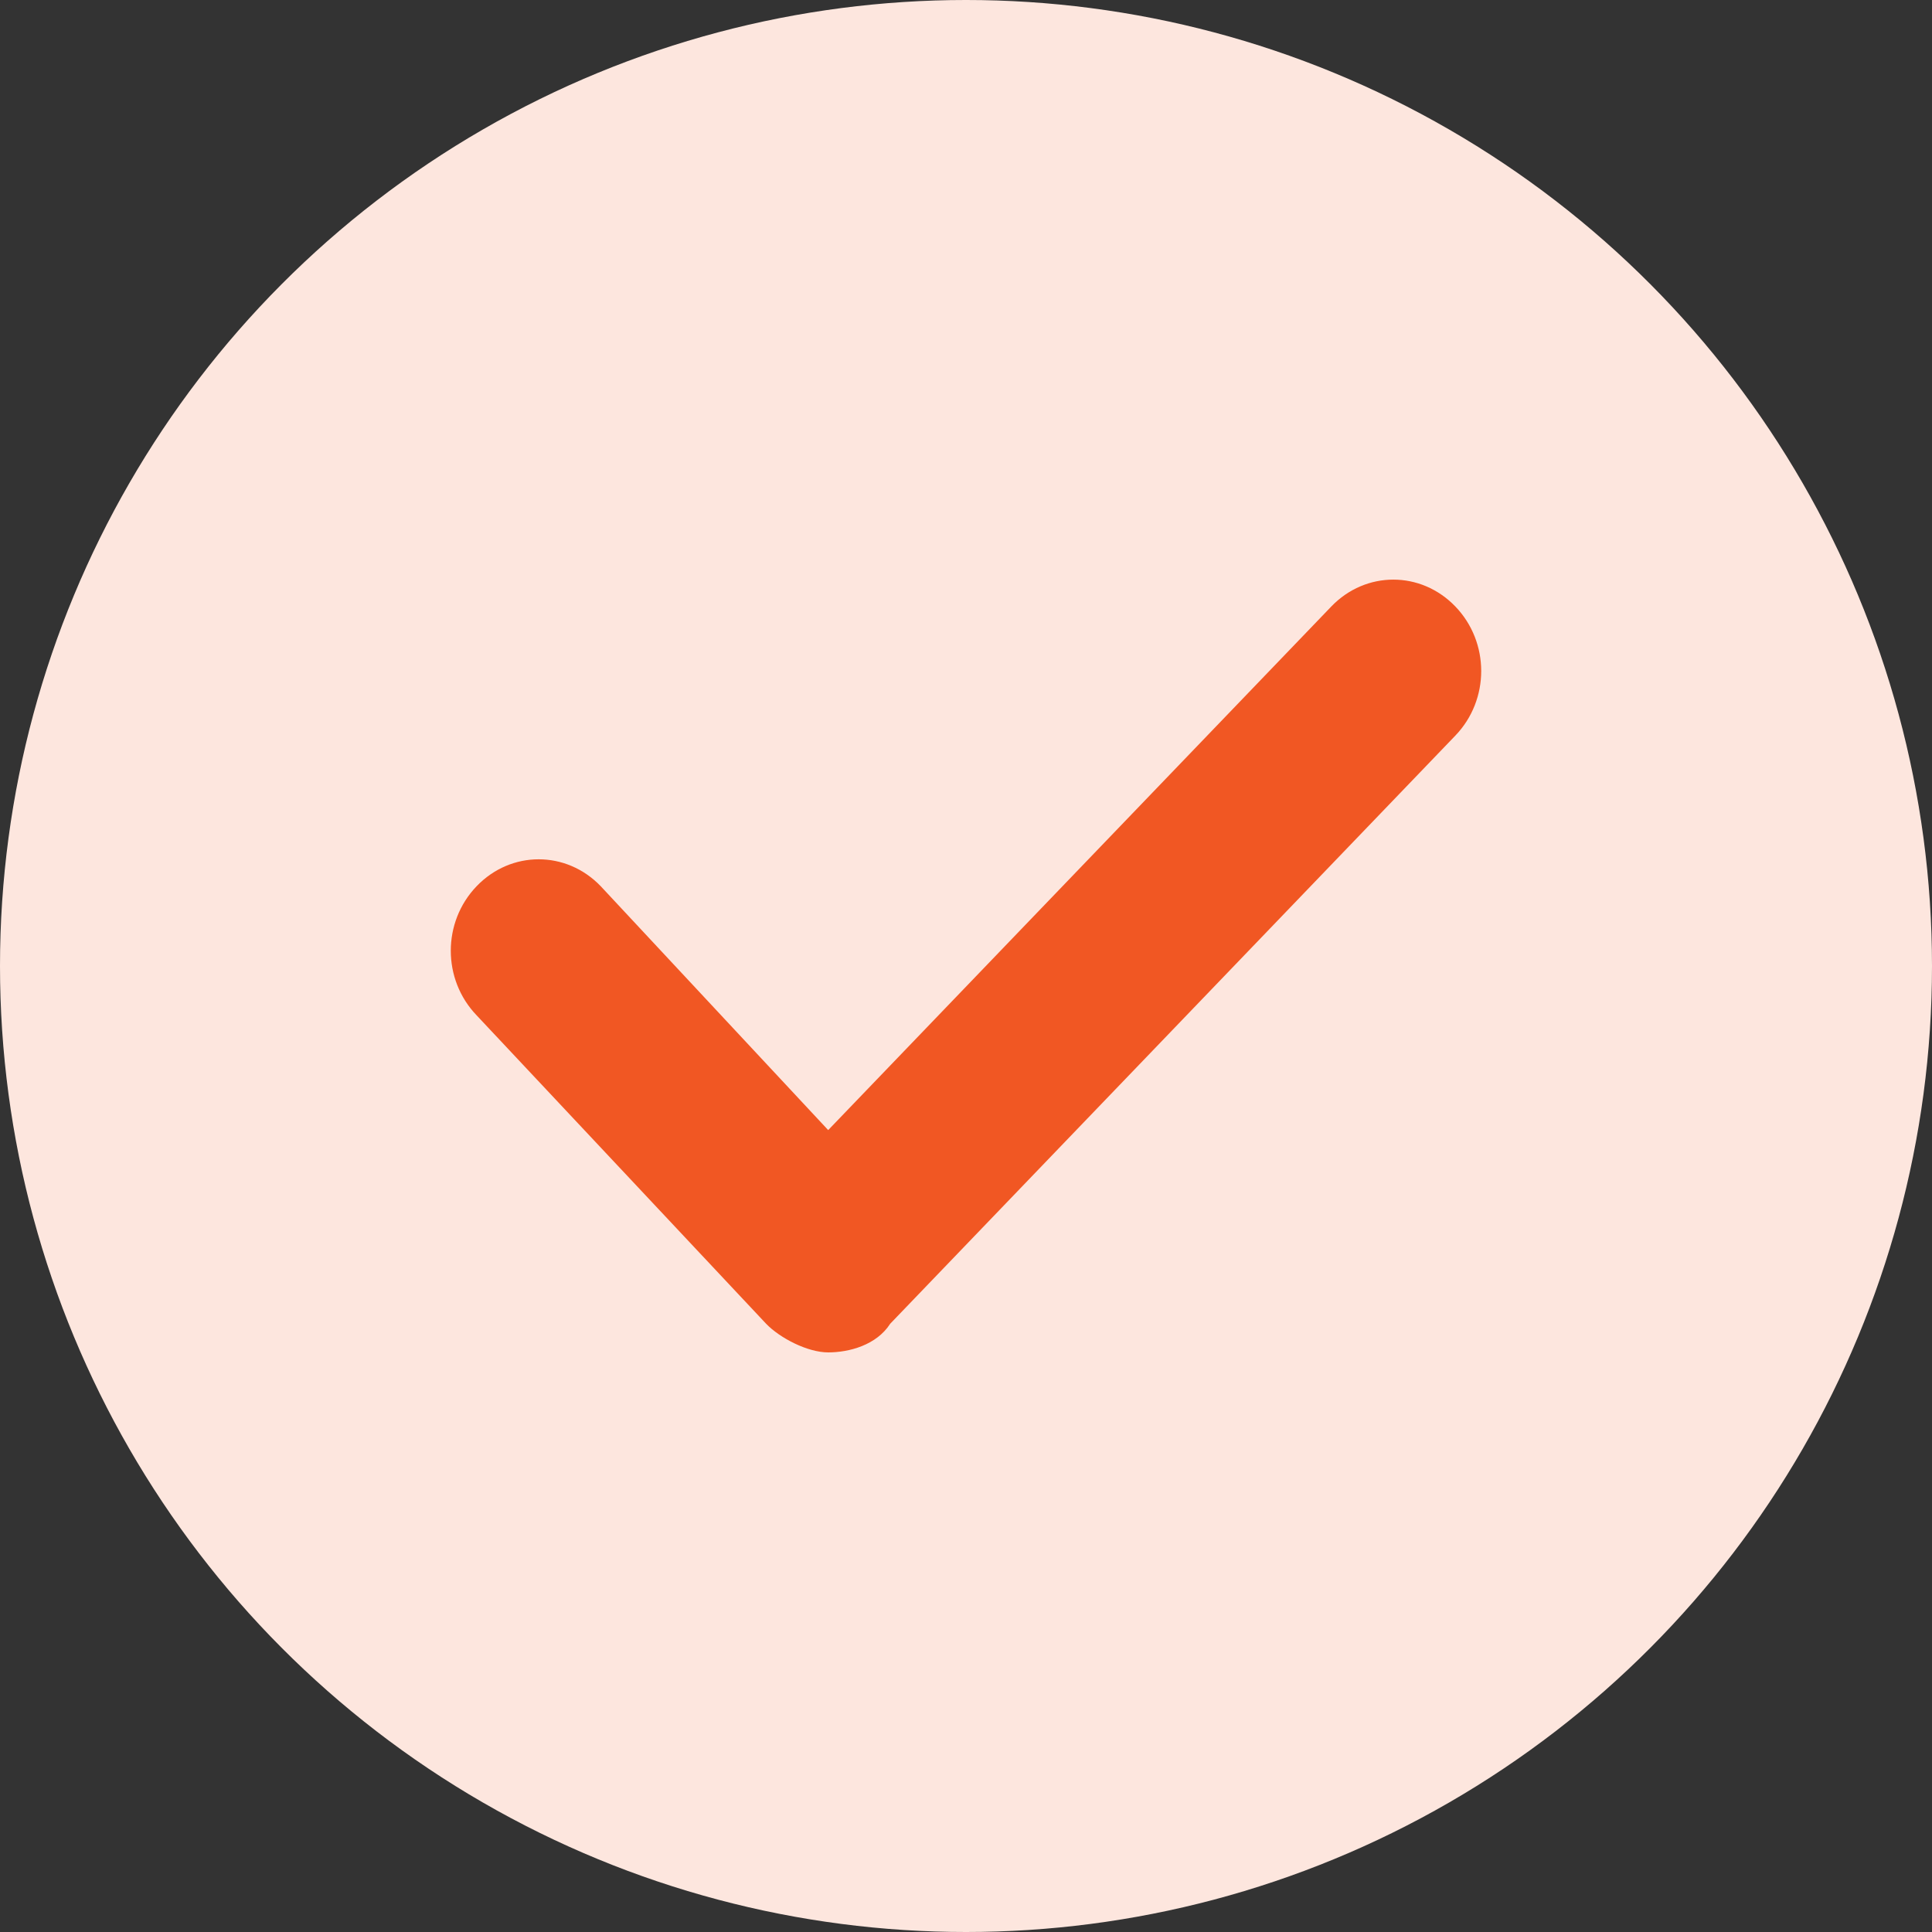
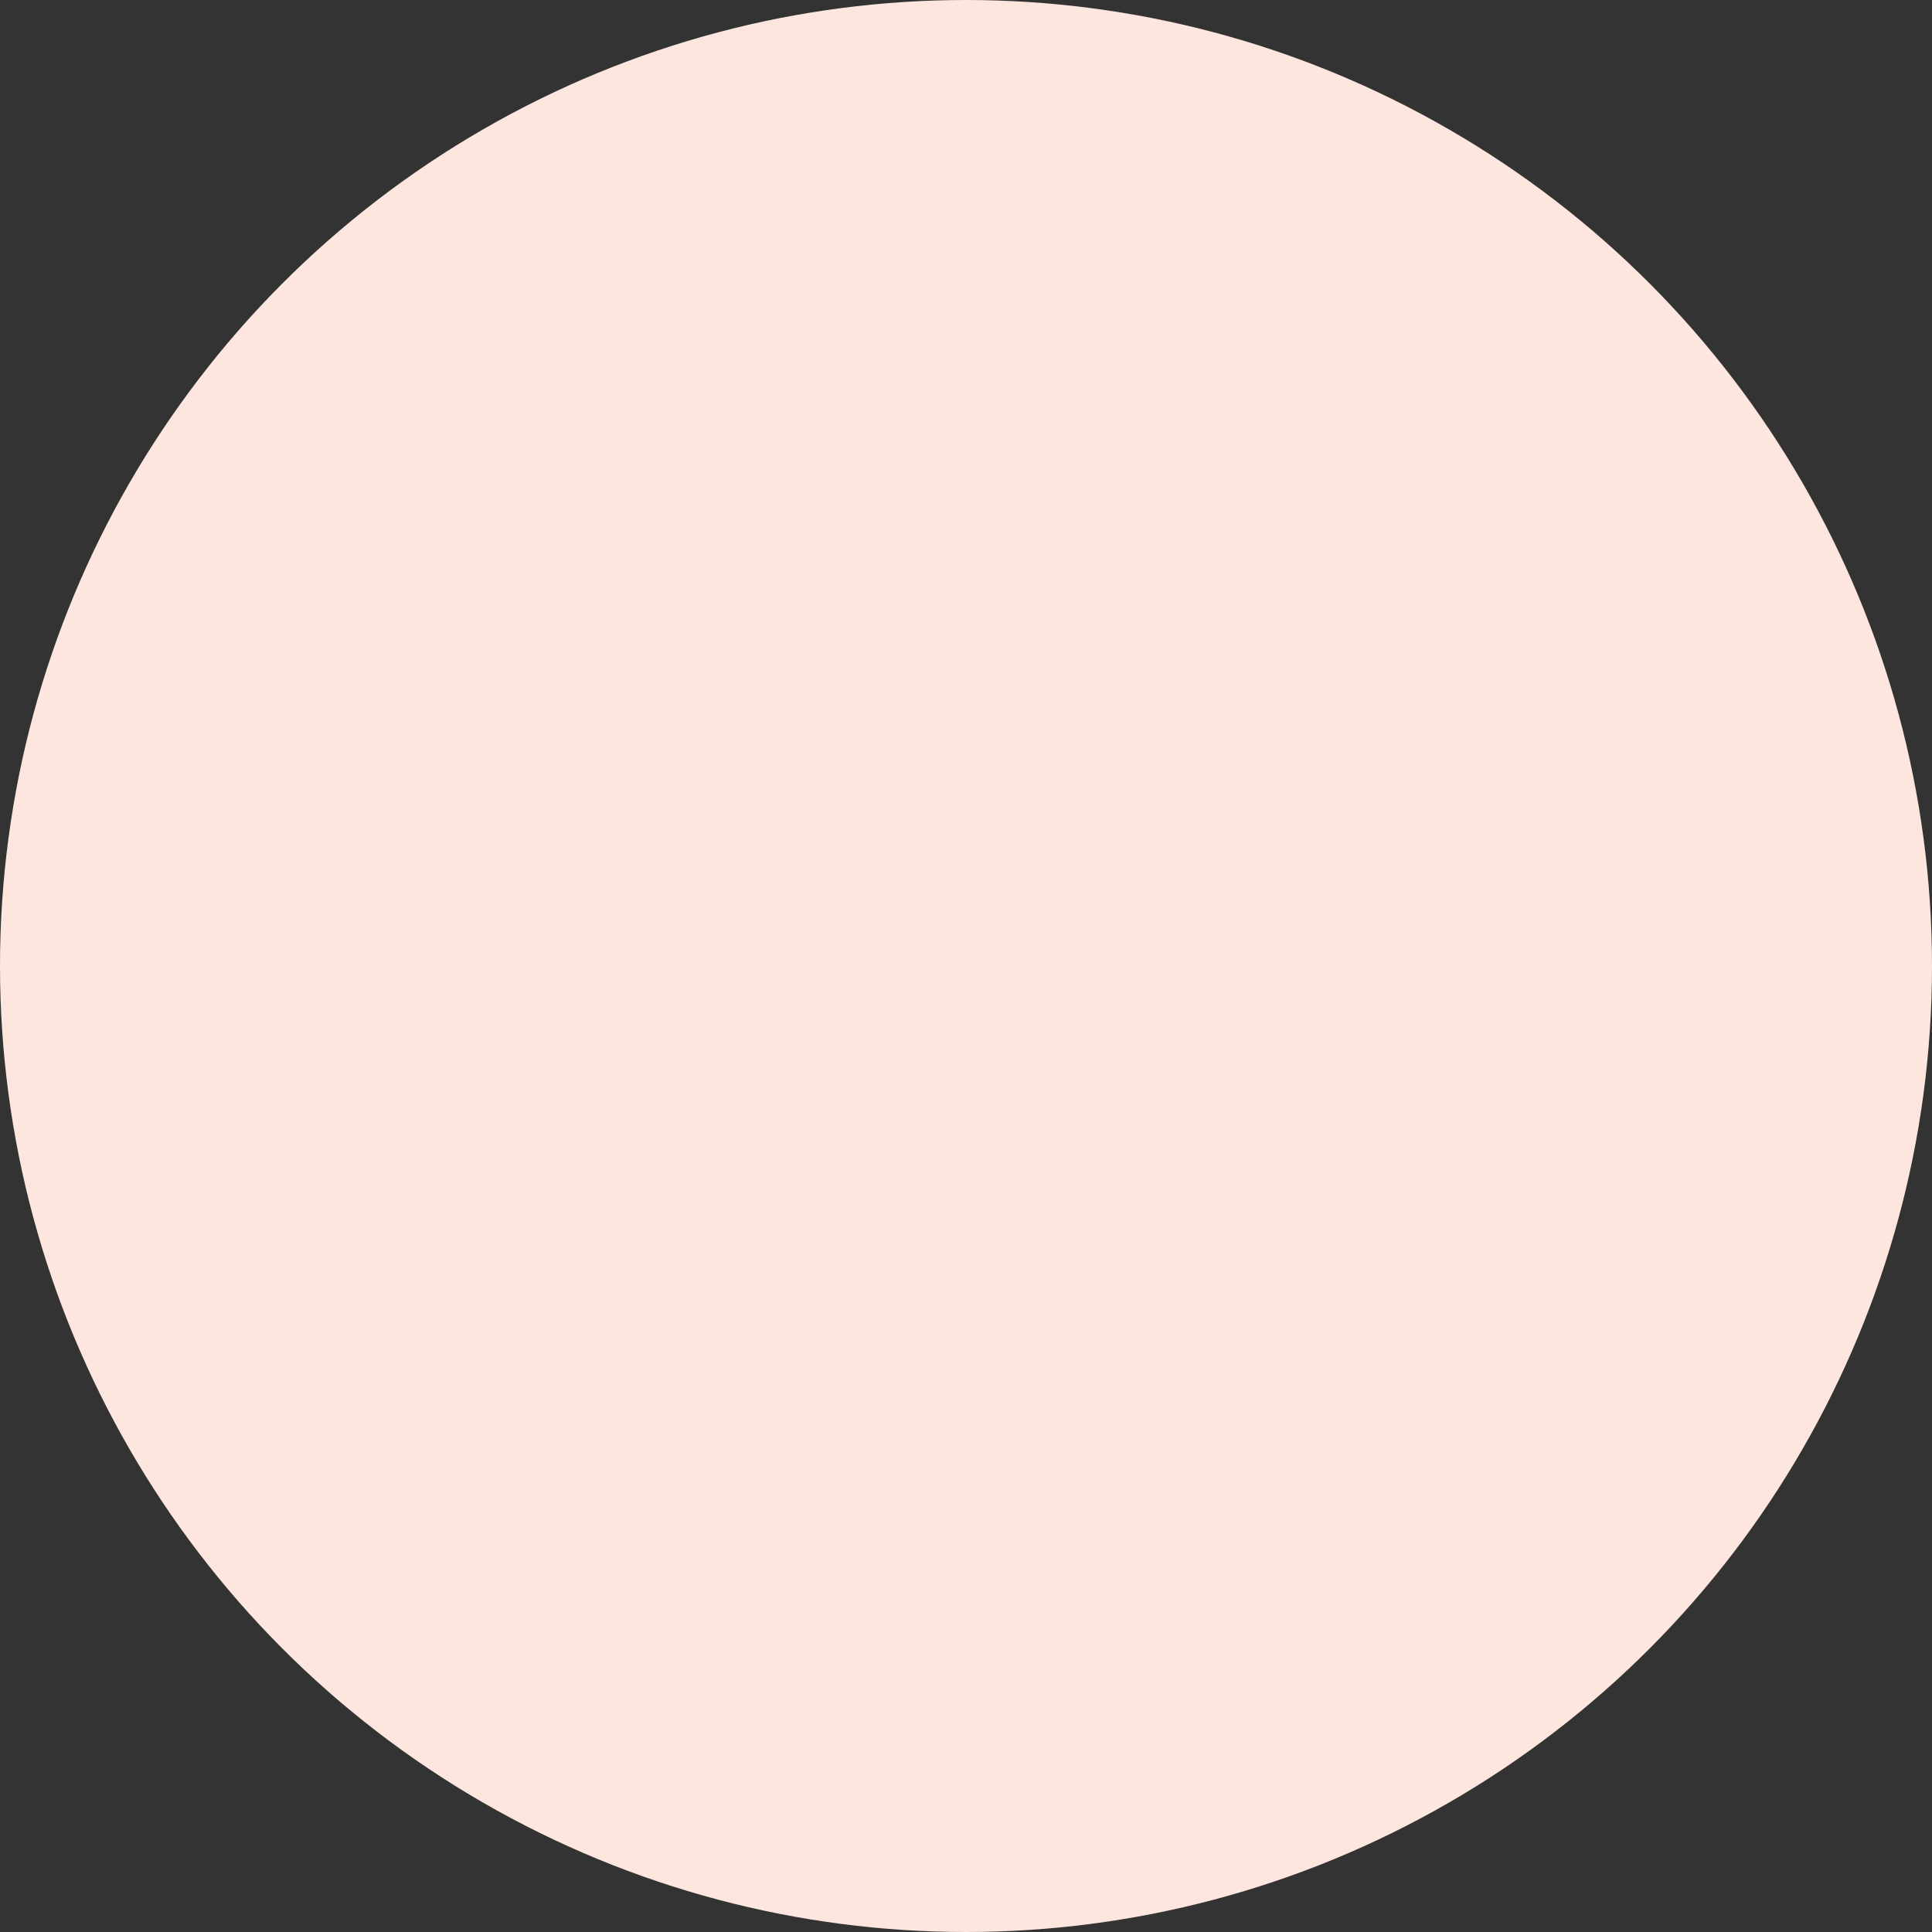
<svg xmlns="http://www.w3.org/2000/svg" width="30" height="30" viewBox="0 0 30 30" fill="none">
  <rect x="0" y="0" width="30" height="30" fill="#333333" stroke="none" />
  <circle cx="15" cy="15" r="15" fill="#FDE6DE" />
-   <path d="M20.672 9.418L12.86 17.548L9.328 13.761C8.793 13.204 7.936 13.204 7.401 13.761C6.866 14.318 6.866 15.209 7.401 15.766L11.896 20.555C12.11 20.777 12.539 21 12.86 21C13.181 21 13.609 20.889 13.823 20.555L22.599 11.422C23.134 10.865 23.134 9.974 22.599 9.418C22.064 8.861 21.207 8.861 20.672 9.418Z" fill="#F15723" />
</svg>